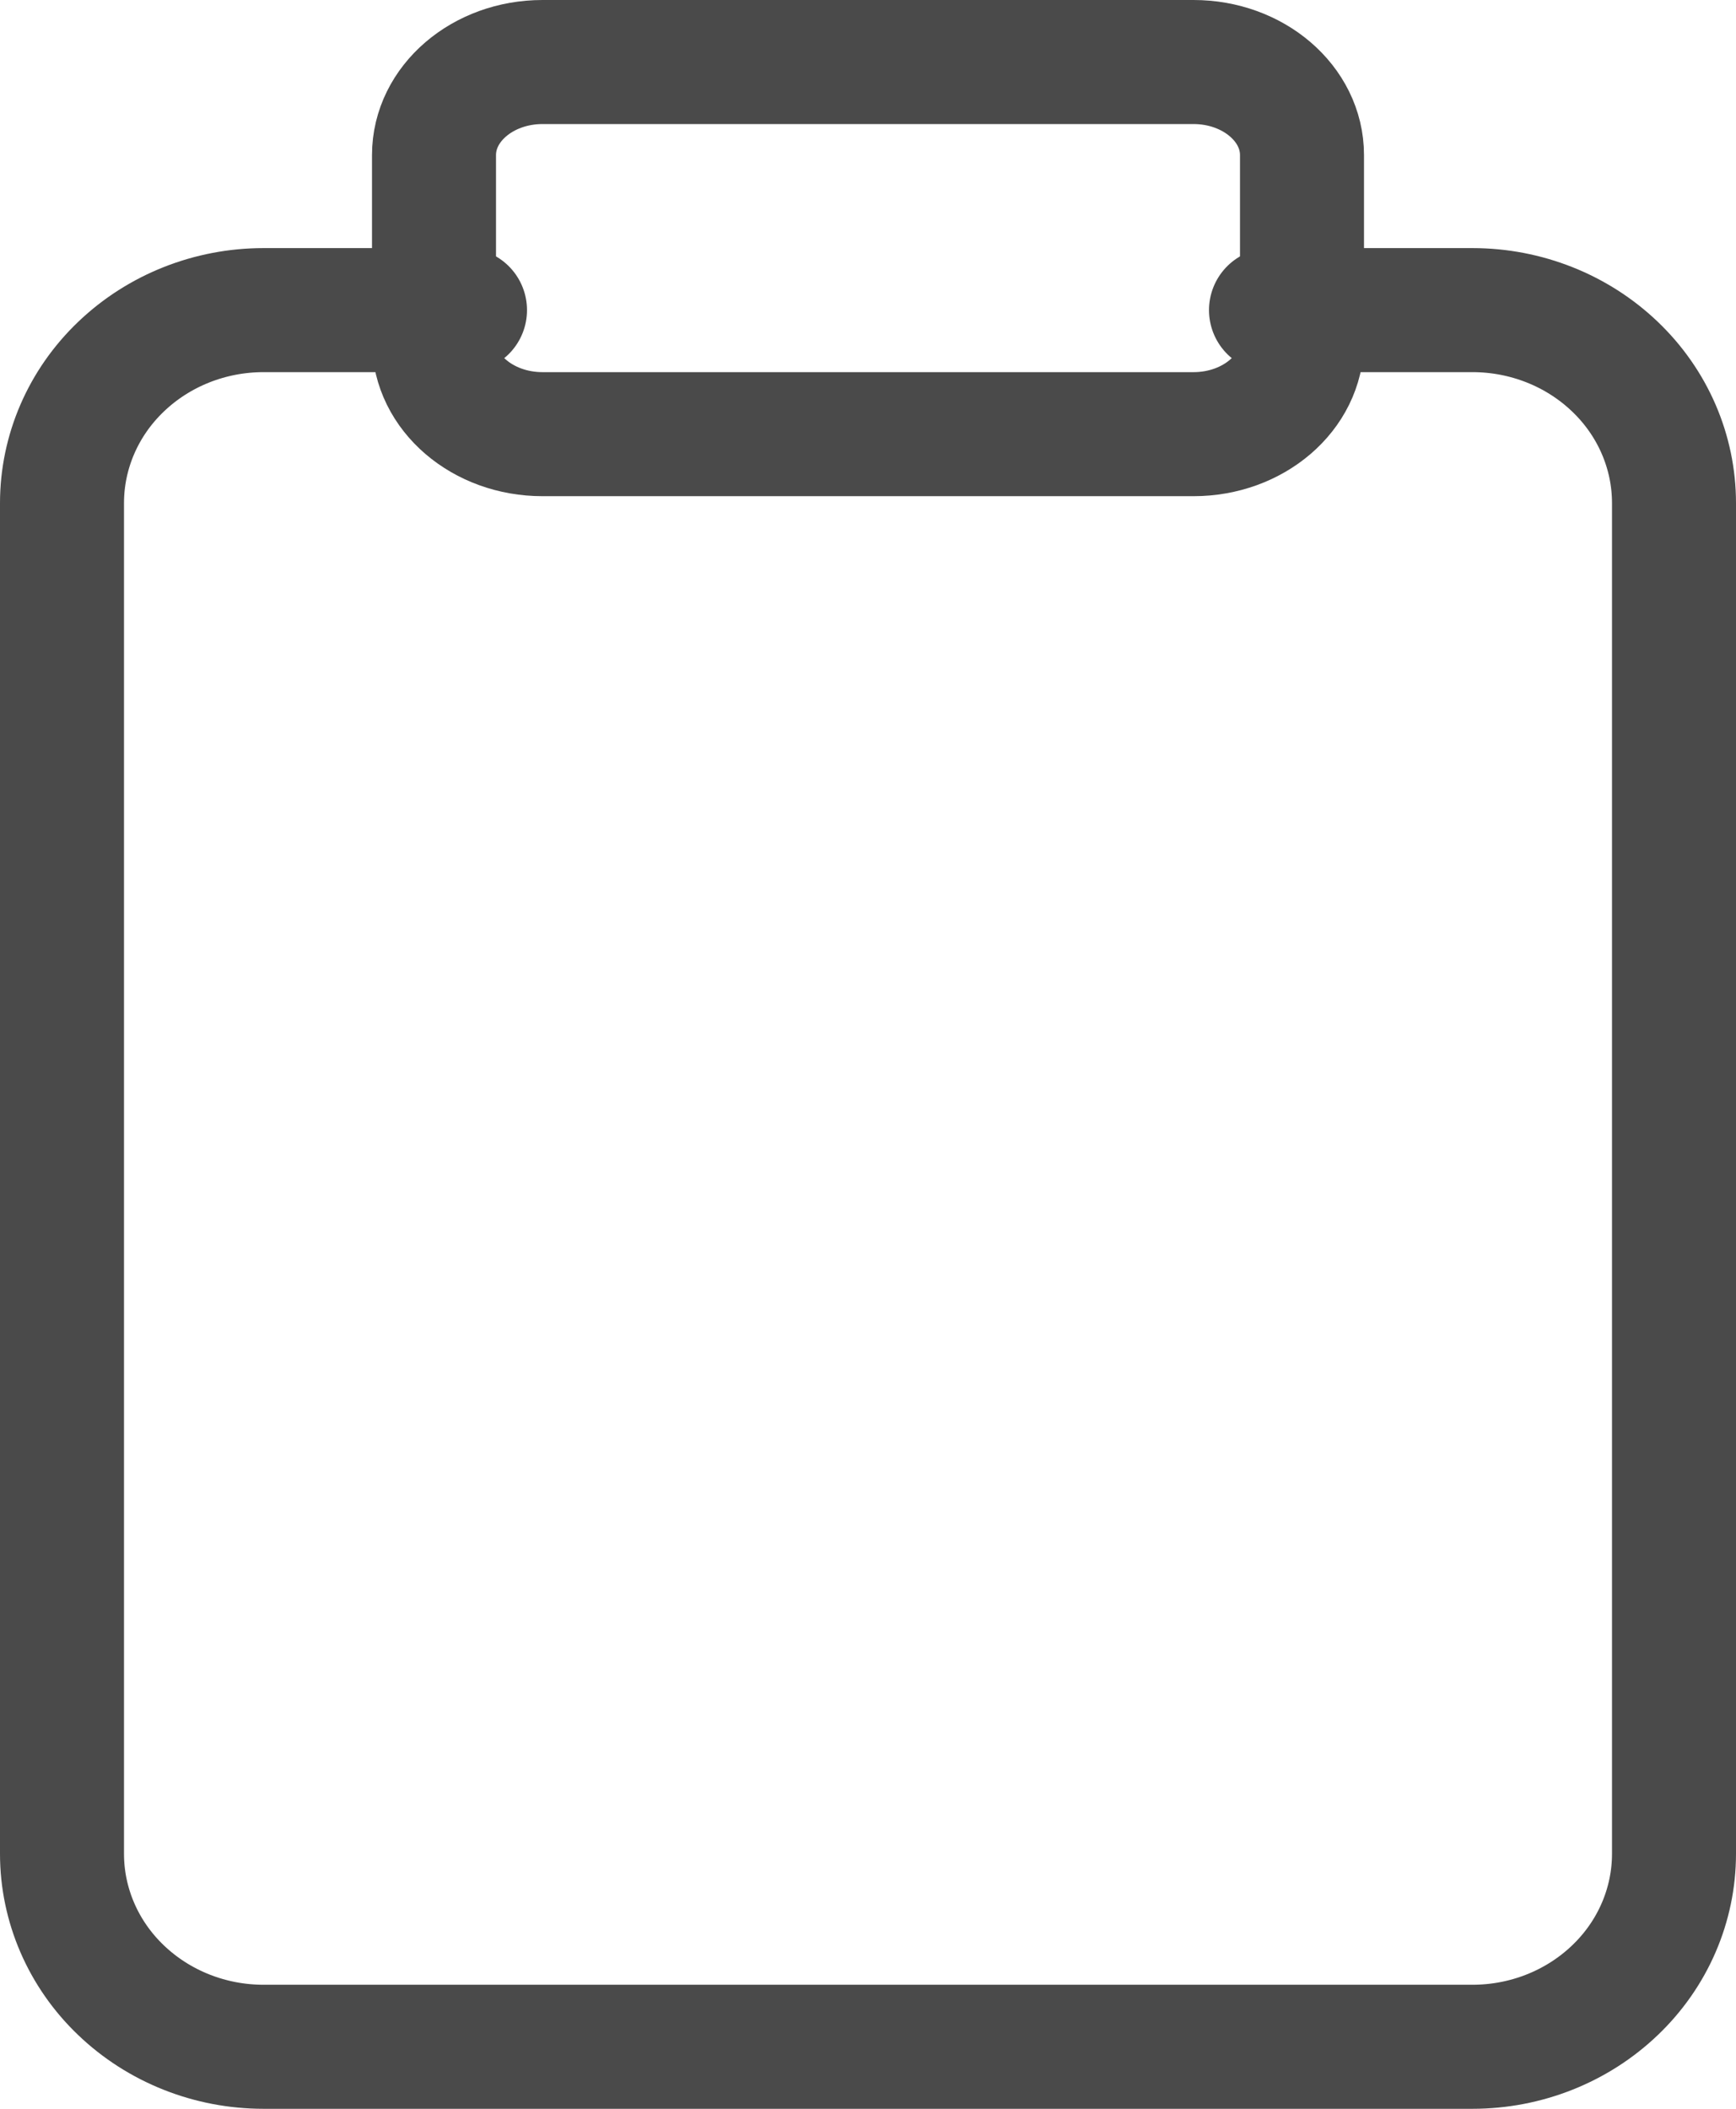
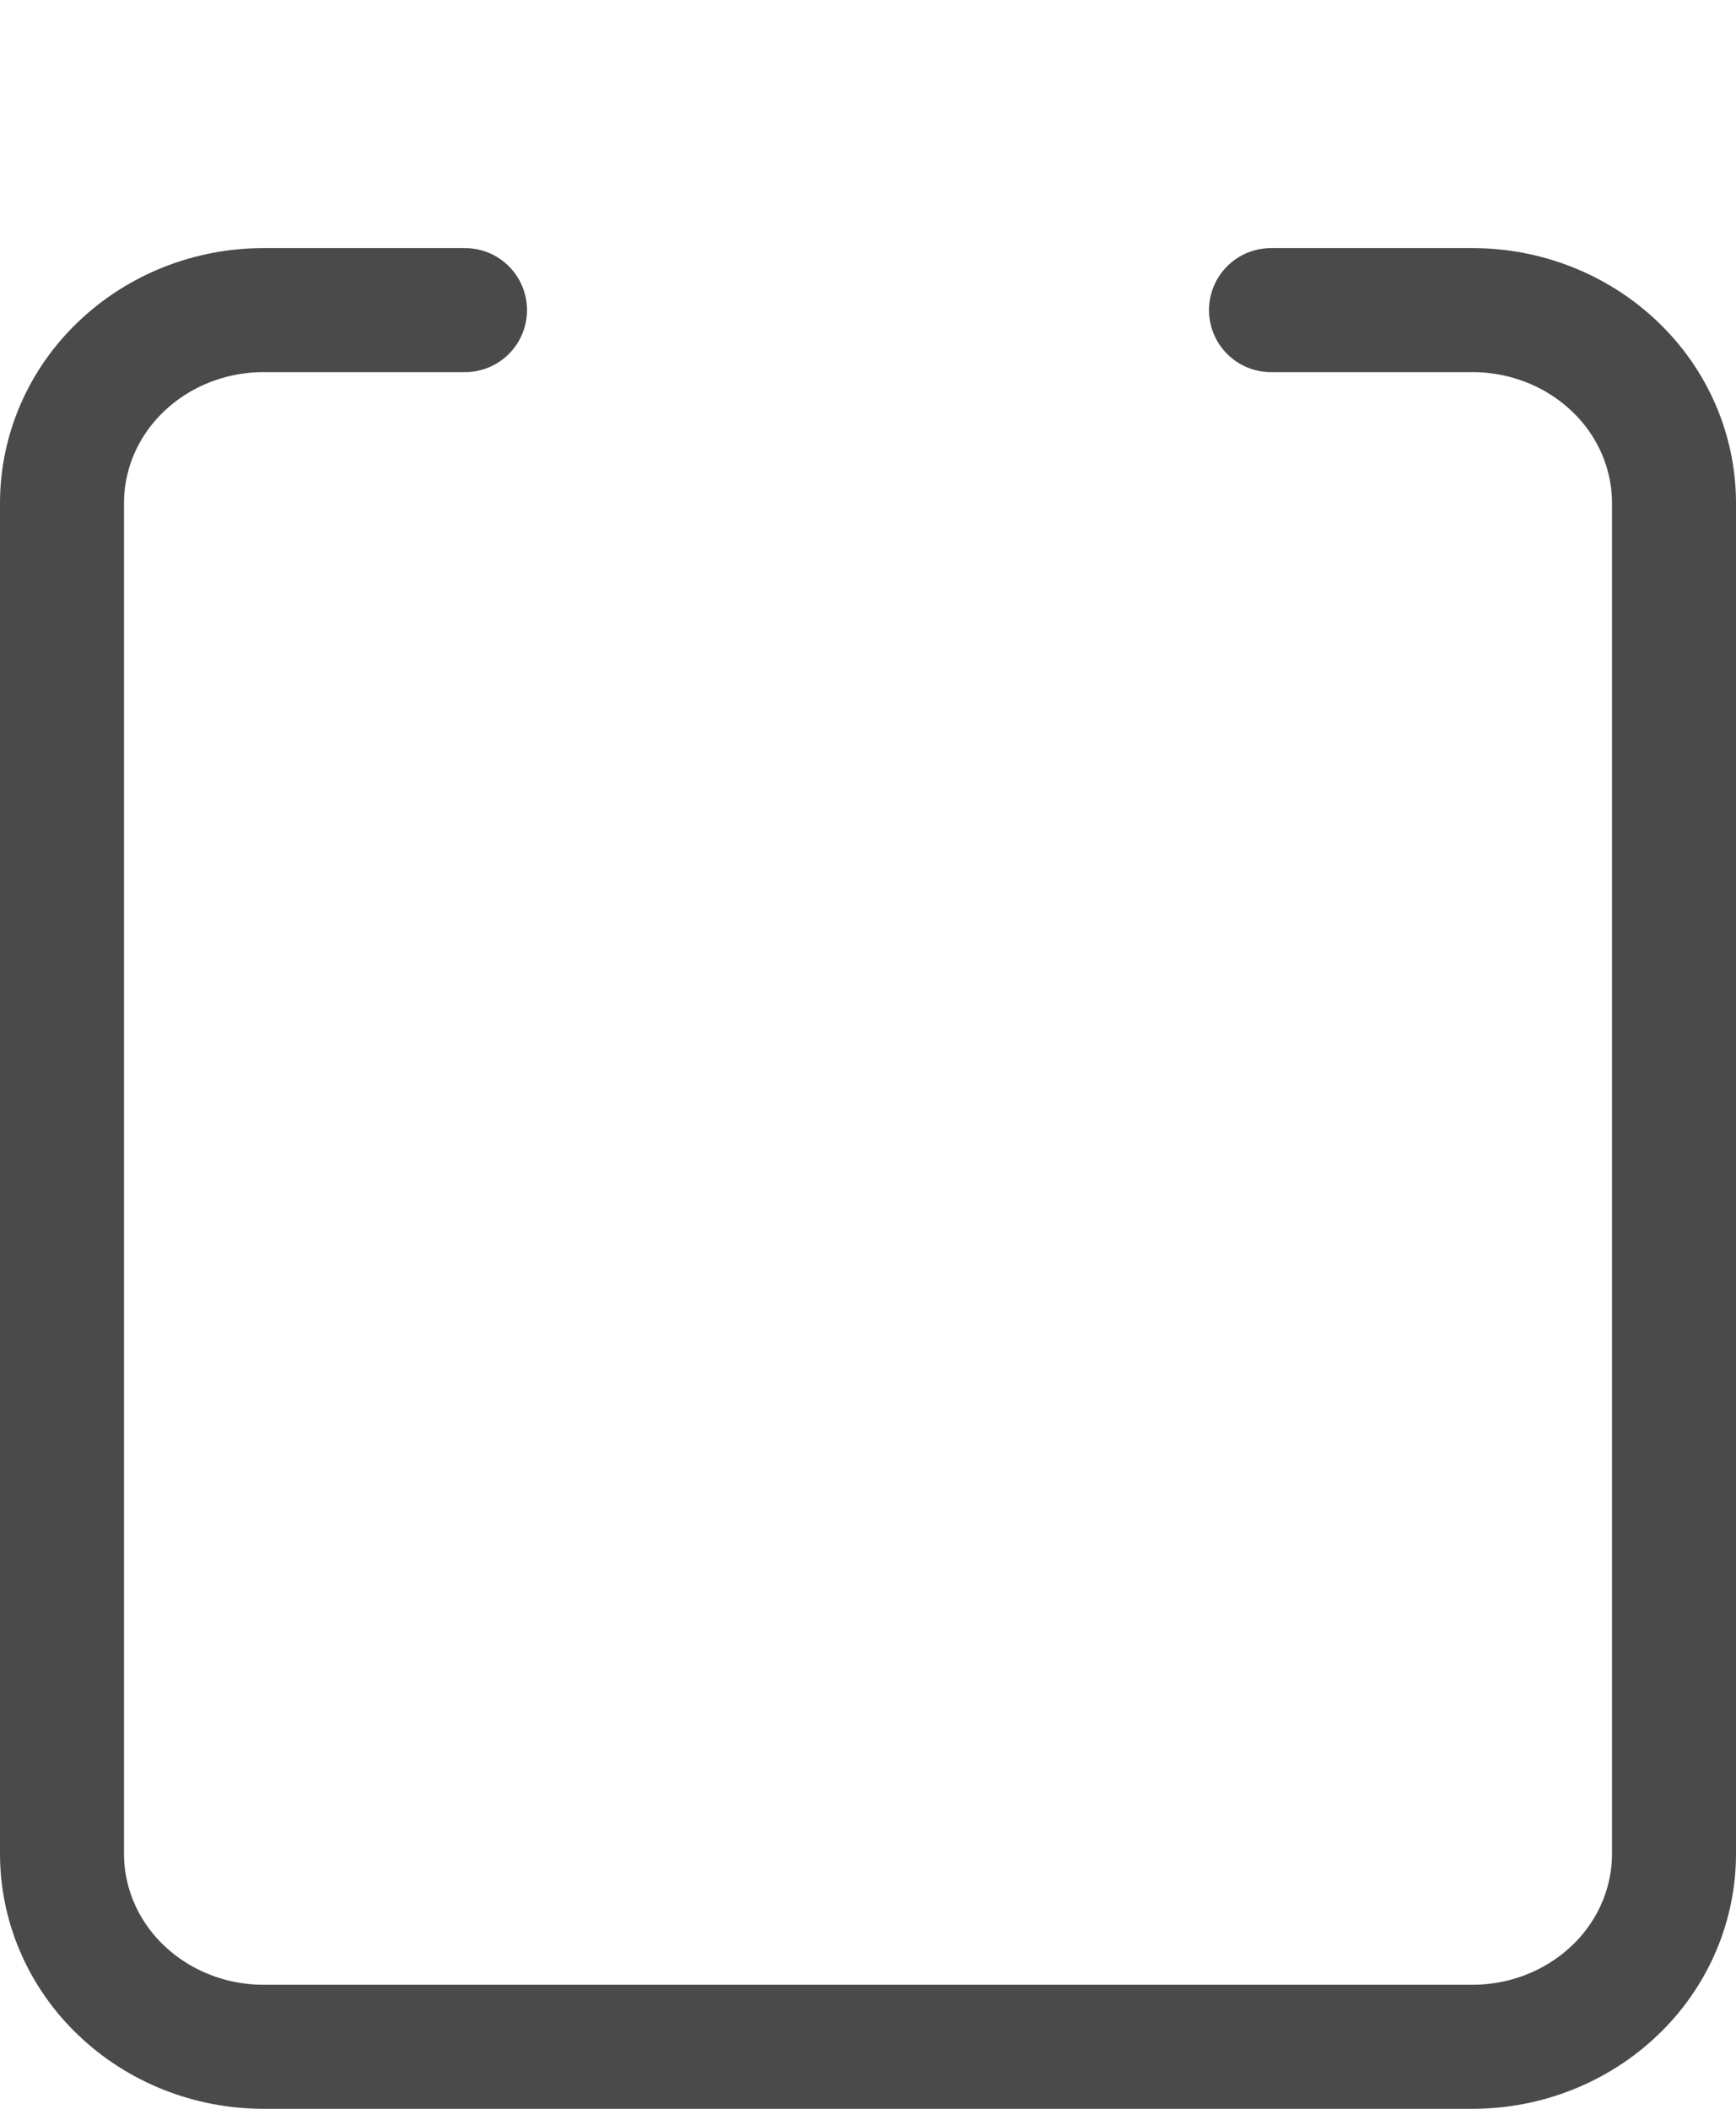
<svg xmlns="http://www.w3.org/2000/svg" width="14" height="17" viewBox="0 0 14 17" fill="none">
  <path d="M10.25 2.5H11.875C12.306 2.5 12.719 2.664 13.024 2.956C13.329 3.247 13.5 3.643 13.5 4.056V14.944C13.5 15.357 13.329 15.753 13.024 16.044C12.719 16.336 12.306 16.5 11.875 16.5H2.125C1.694 16.5 1.281 16.336 0.976 16.044C0.671 15.753 0.5 15.357 0.5 14.944V4.056C0.5 3.643 0.671 3.247 0.976 2.956C1.281 2.664 1.694 2.5 2.125 2.5H3.75" stroke="#4A4A4A" stroke-linecap="round" stroke-linejoin="round" />
-   <path d="M9.625 0.5H4.375C3.892 0.5 3.5 0.836 3.5 1.25V2.75C3.5 3.164 3.892 3.5 4.375 3.5H9.625C10.108 3.5 10.5 3.164 10.5 2.75V1.25C10.5 0.836 10.108 0.5 9.625 0.5Z" stroke="#4A4A4A" stroke-linecap="round" stroke-linejoin="round" />
</svg>